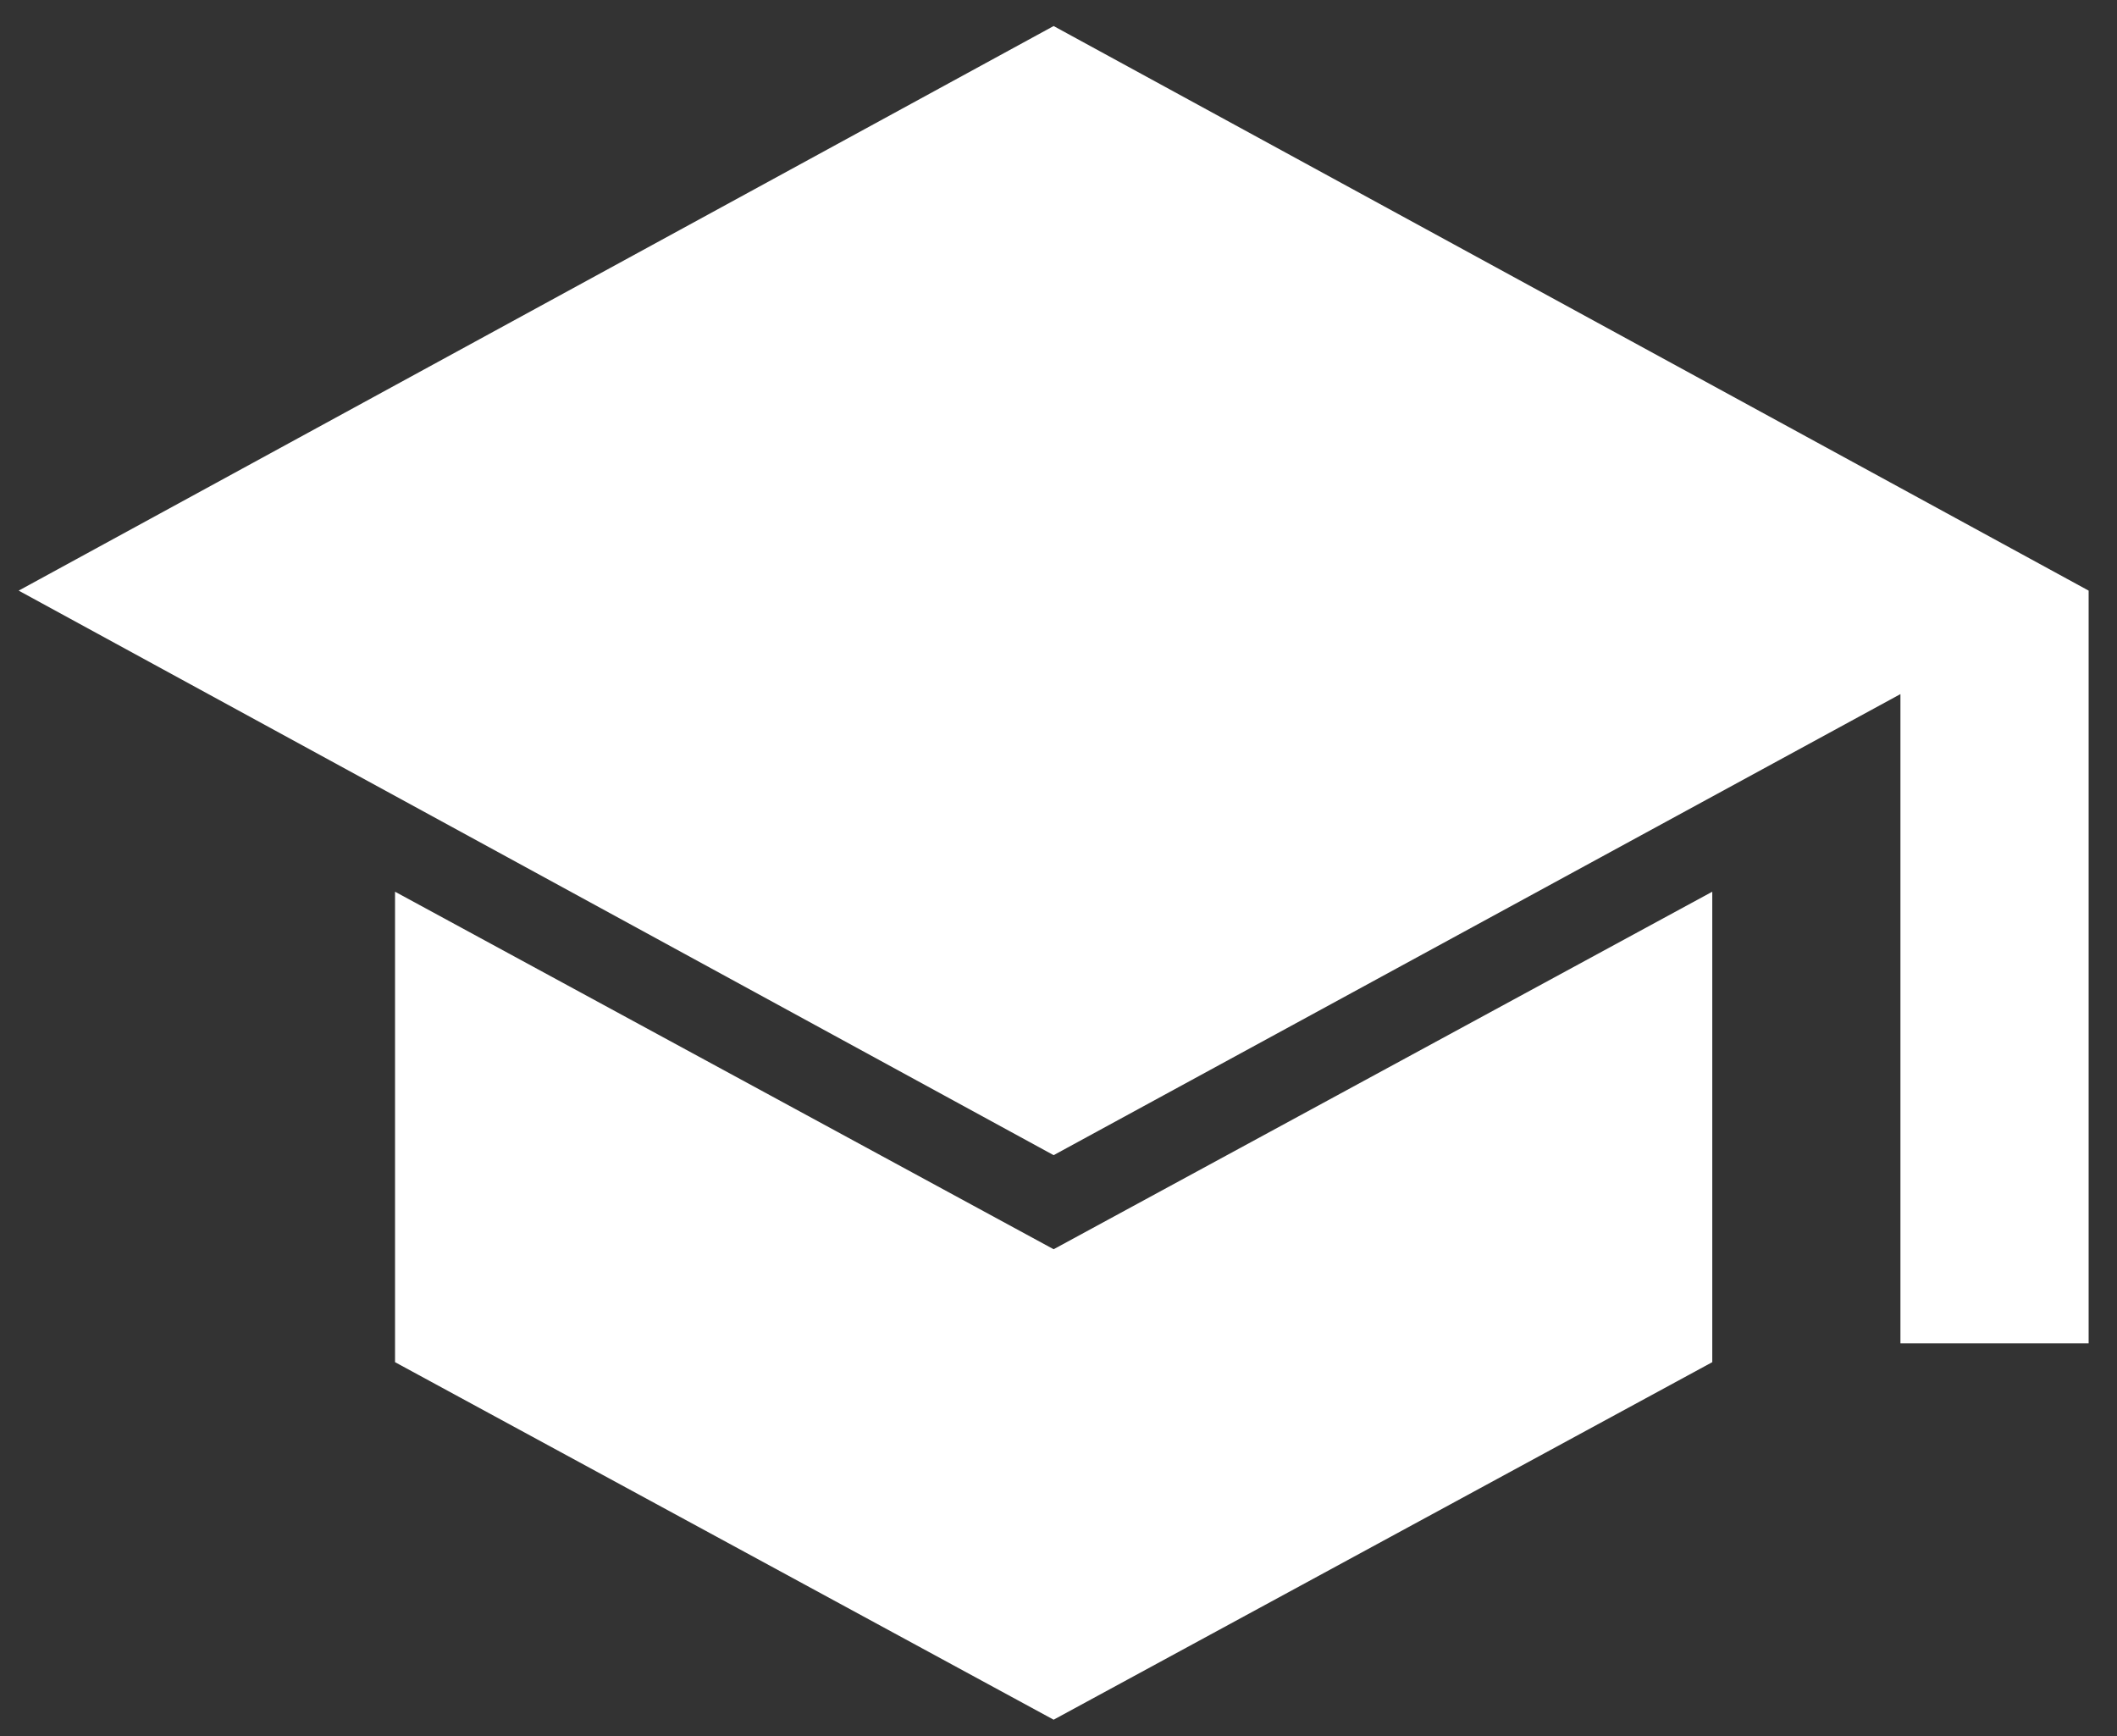
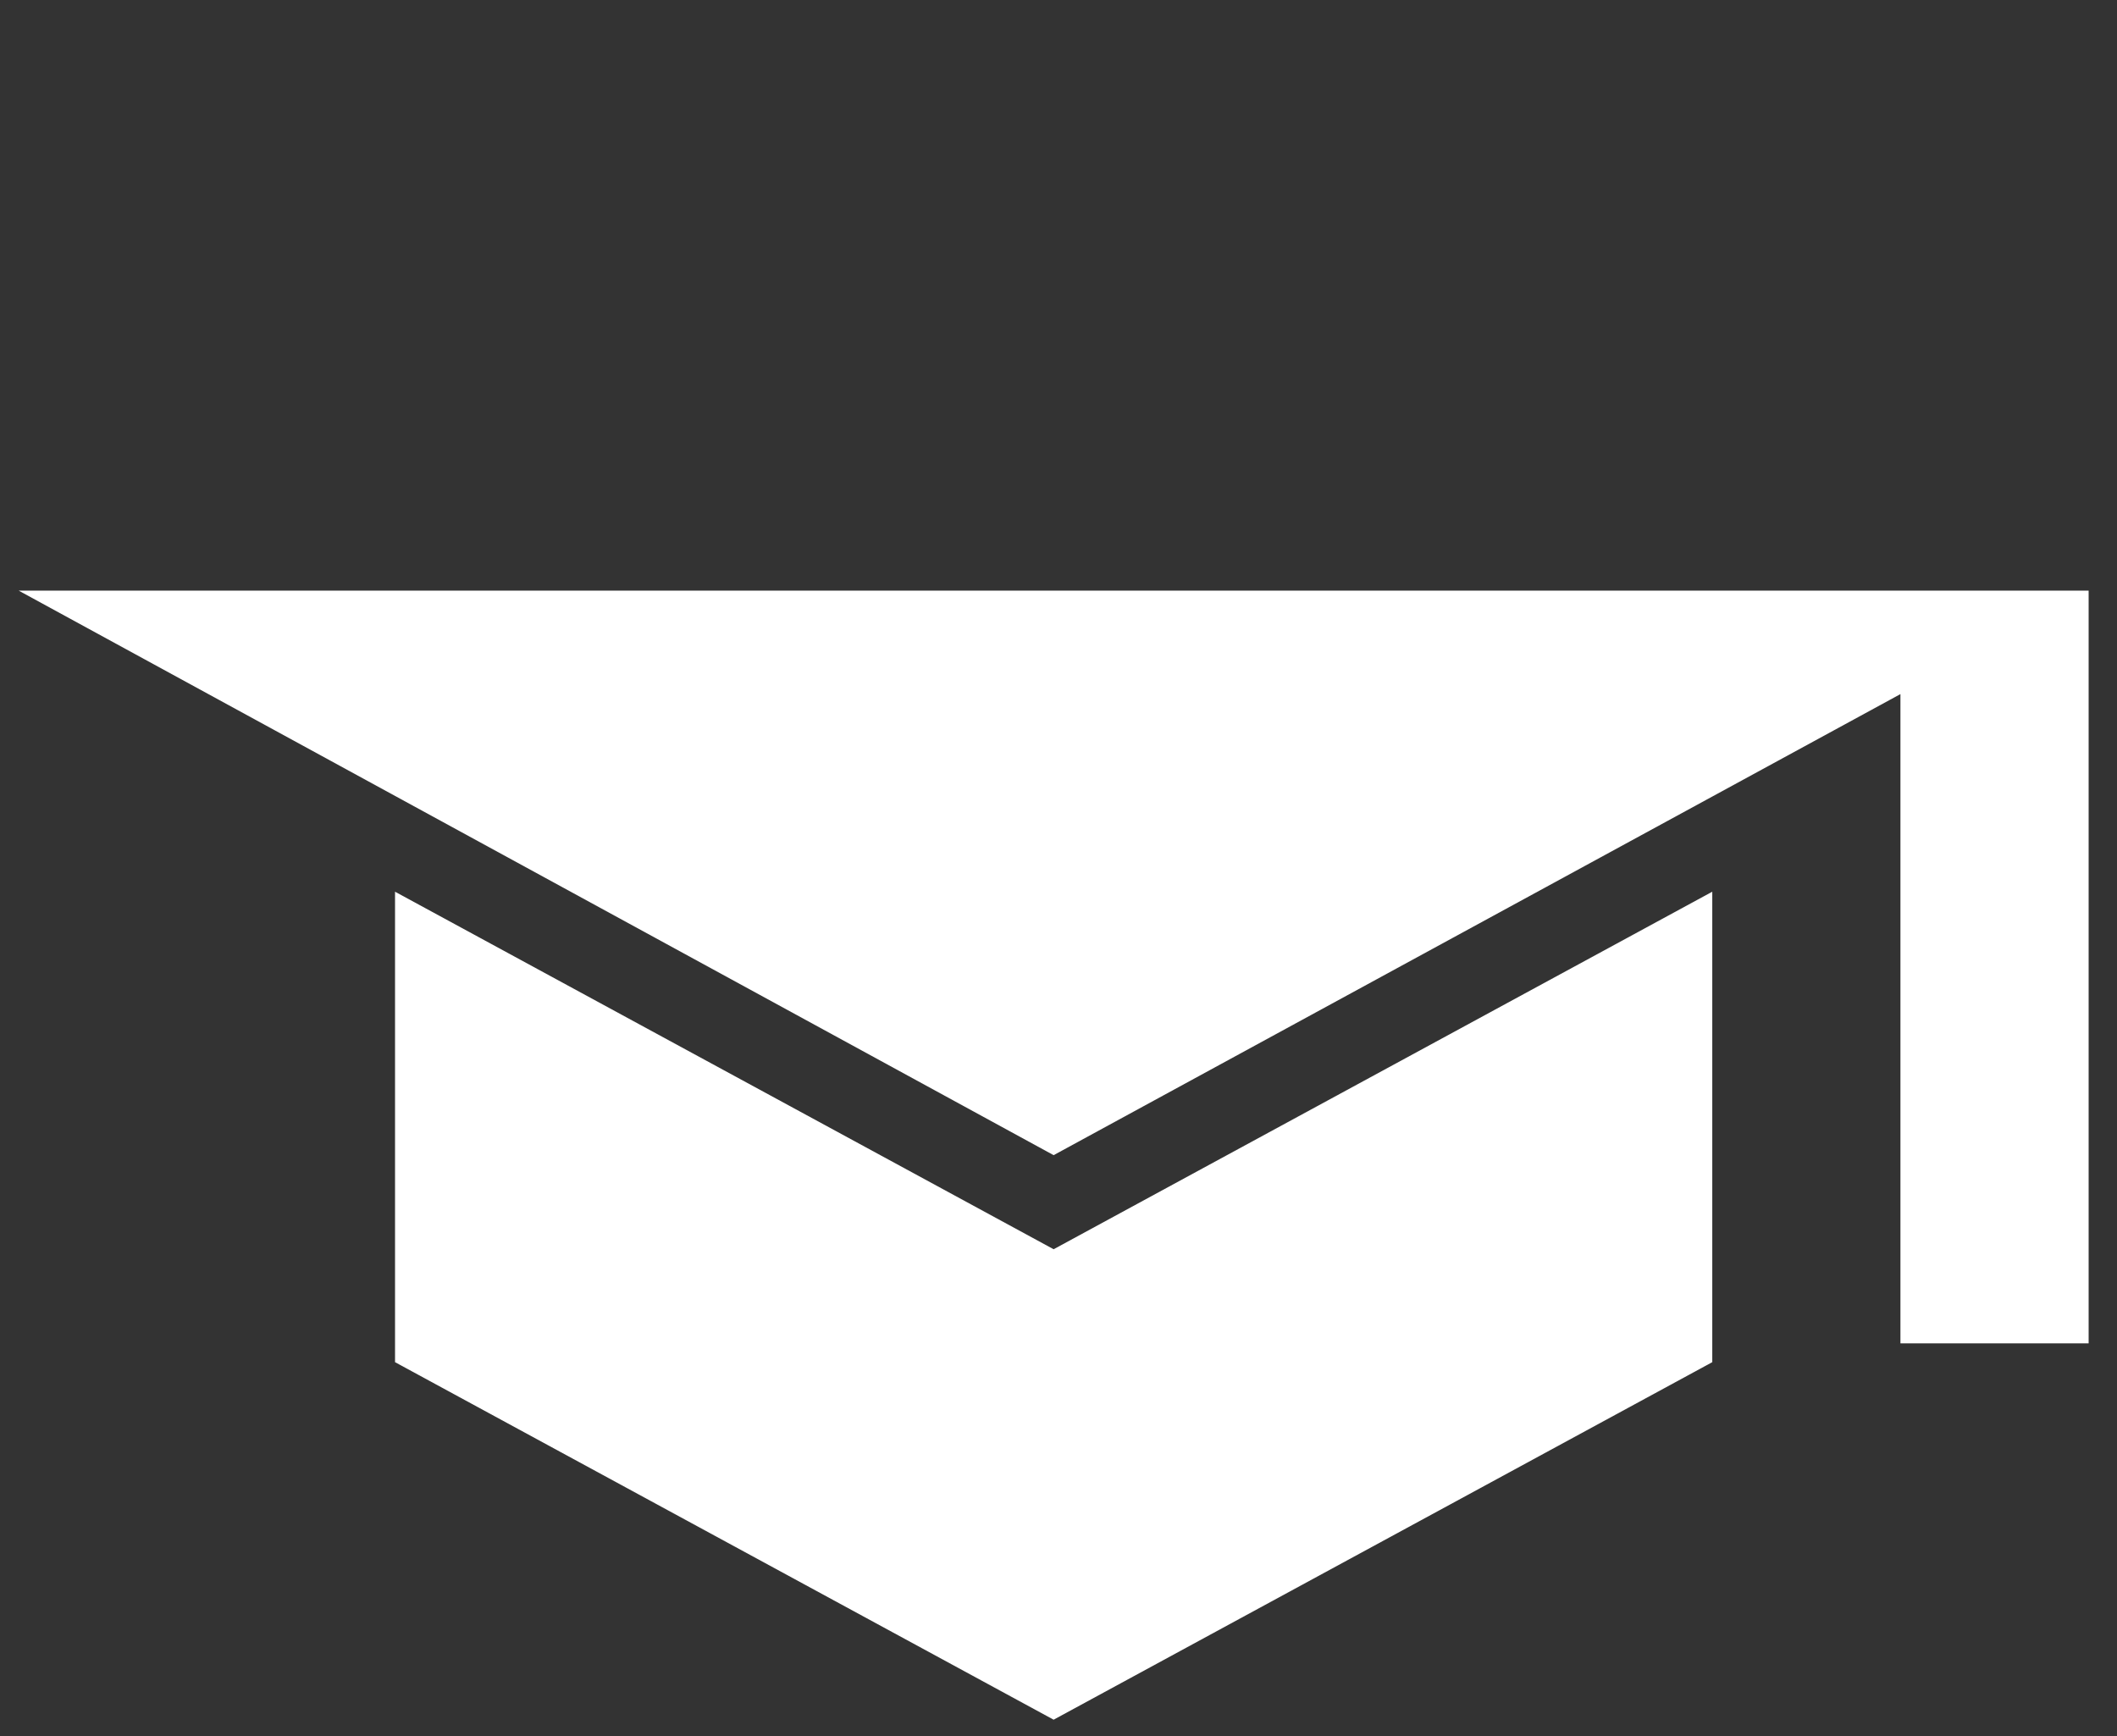
<svg xmlns="http://www.w3.org/2000/svg" viewBox="0 0 50 41" fill="none">
  <rect x="0" y="0" width="50" height="41" fill="#333333" stroke="none" />
-   <path d="M44.885 31.727V16.393L24.885 27.282L0.441 13.949L24.885 0.615L49.33 13.949V31.727H44.885ZM24.885 40.615L9.33 32.171V21.06L24.885 29.504L40.441 21.06V32.171L24.885 40.615Z" fill="white" />
+   <path d="M44.885 31.727V16.393L24.885 27.282L0.441 13.949L49.33 13.949V31.727H44.885ZM24.885 40.615L9.33 32.171V21.06L24.885 29.504L40.441 21.06V32.171L24.885 40.615Z" fill="white" />
</svg>